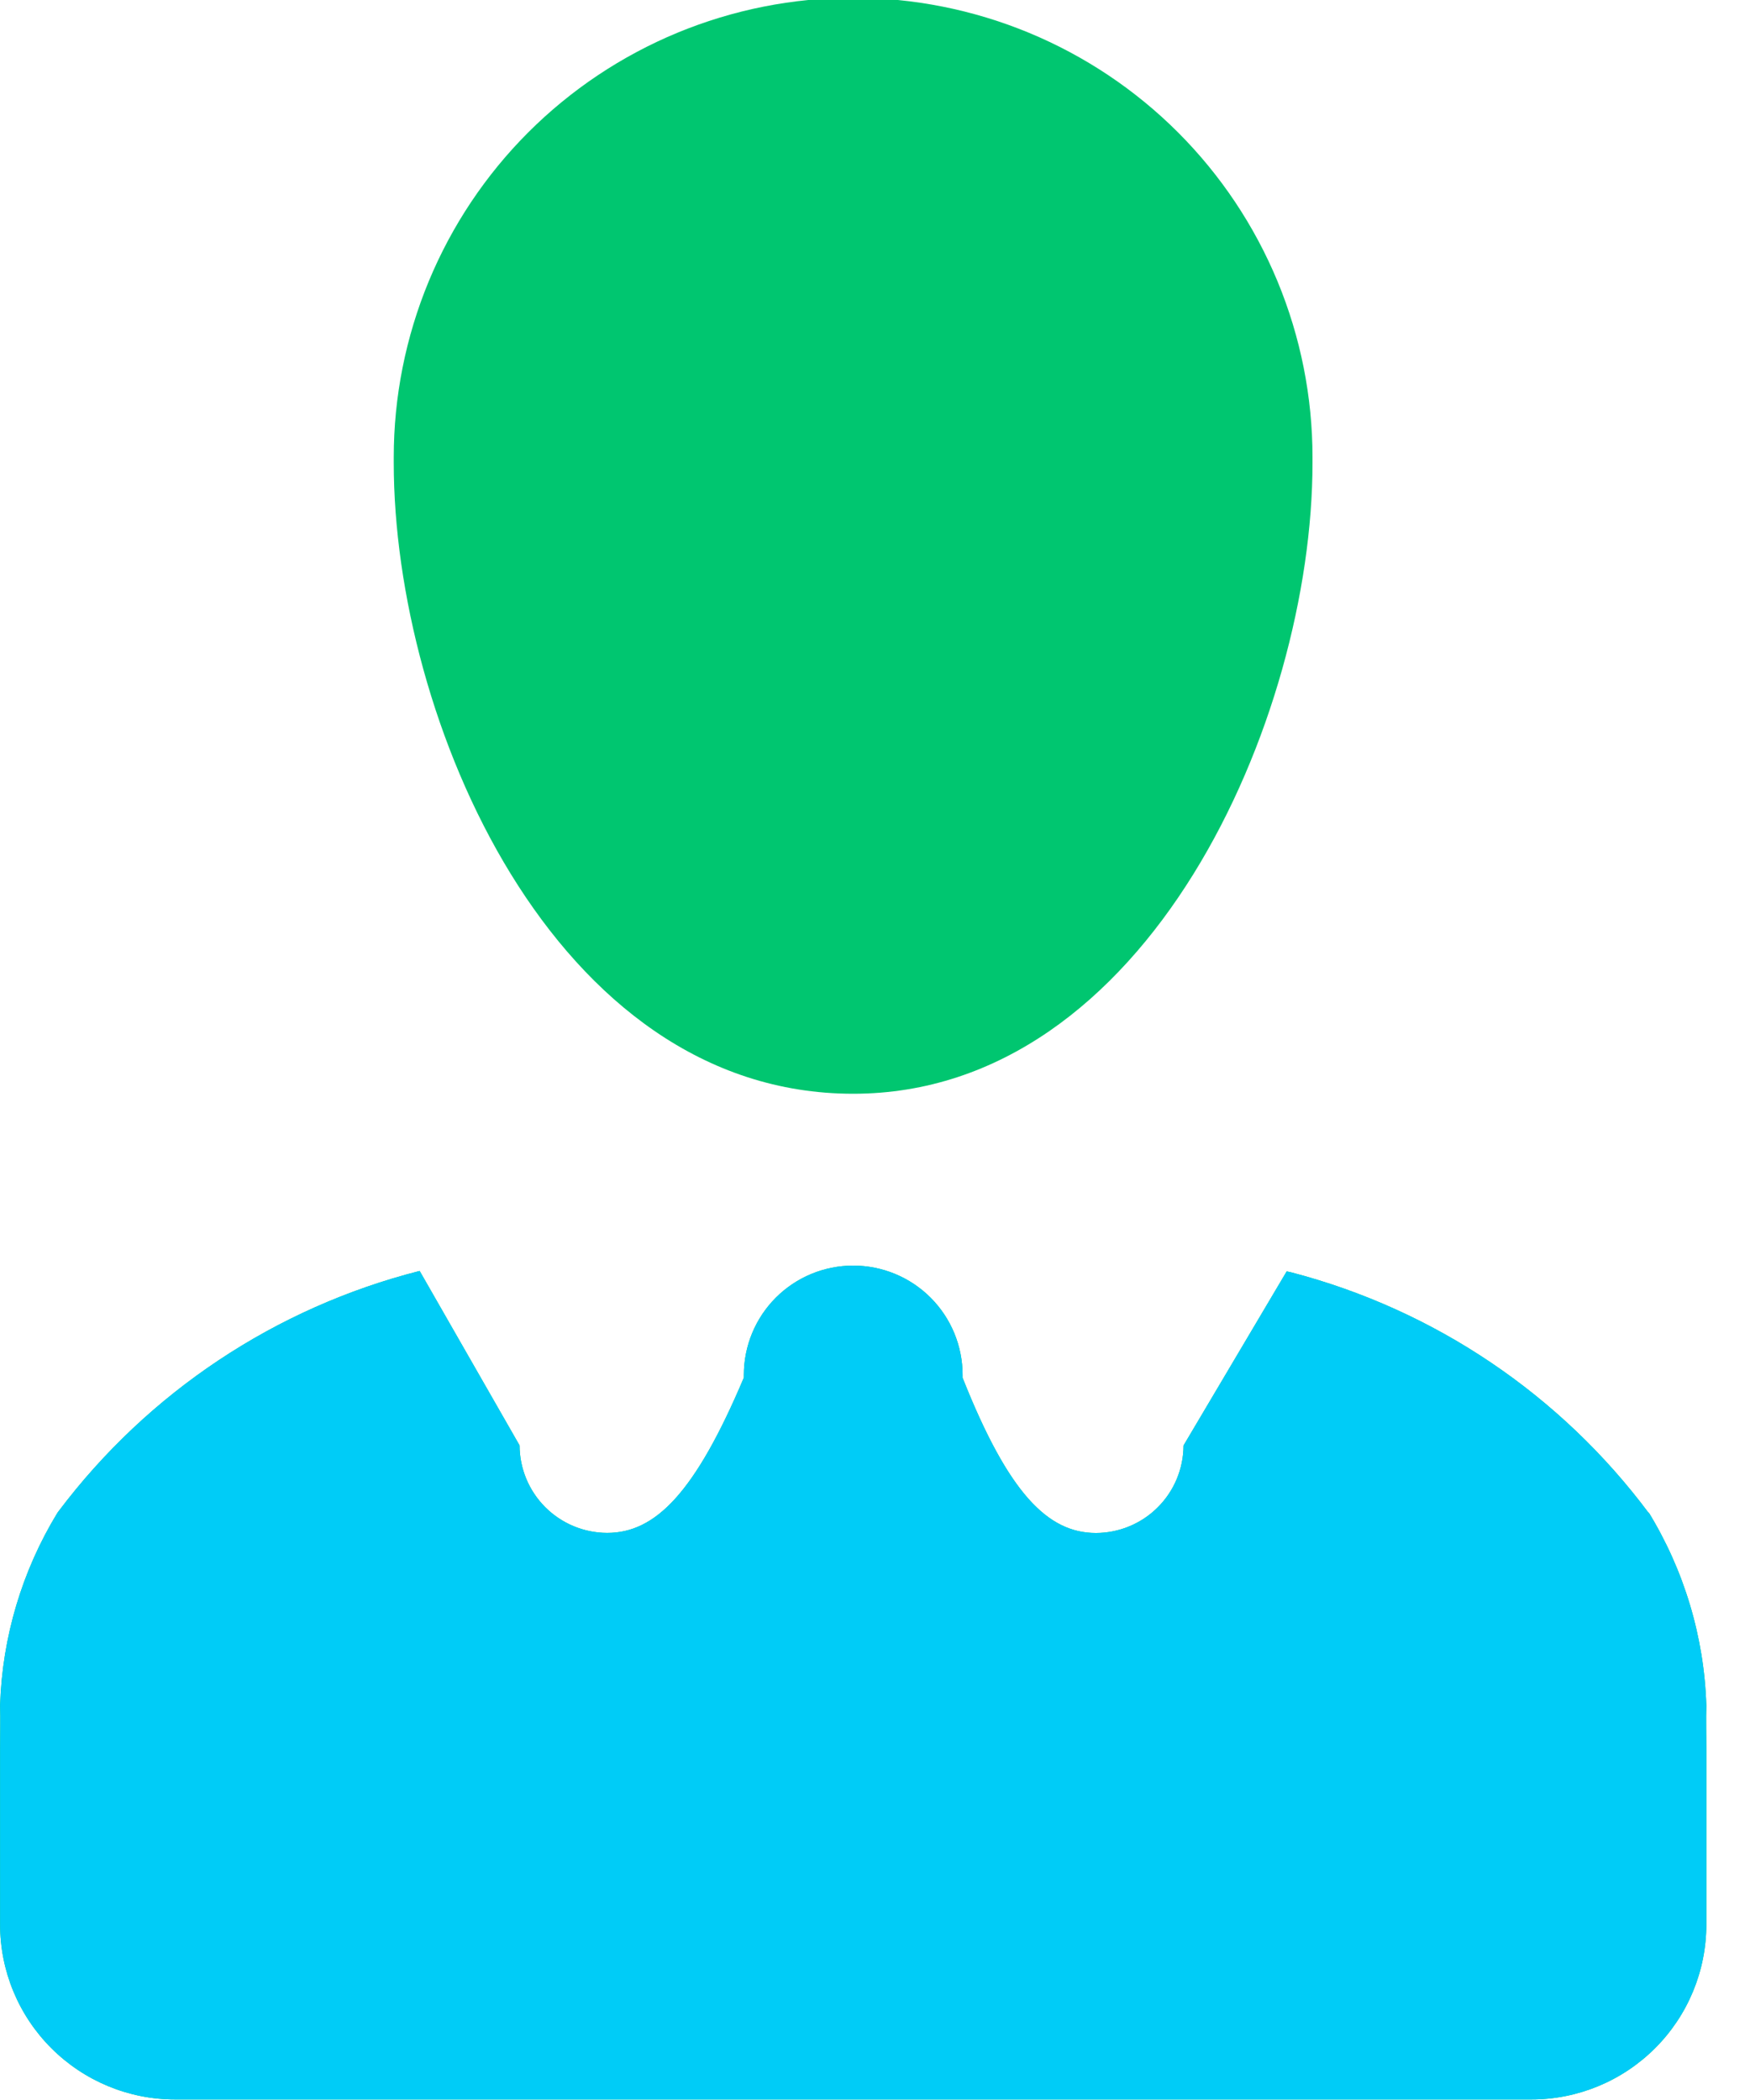
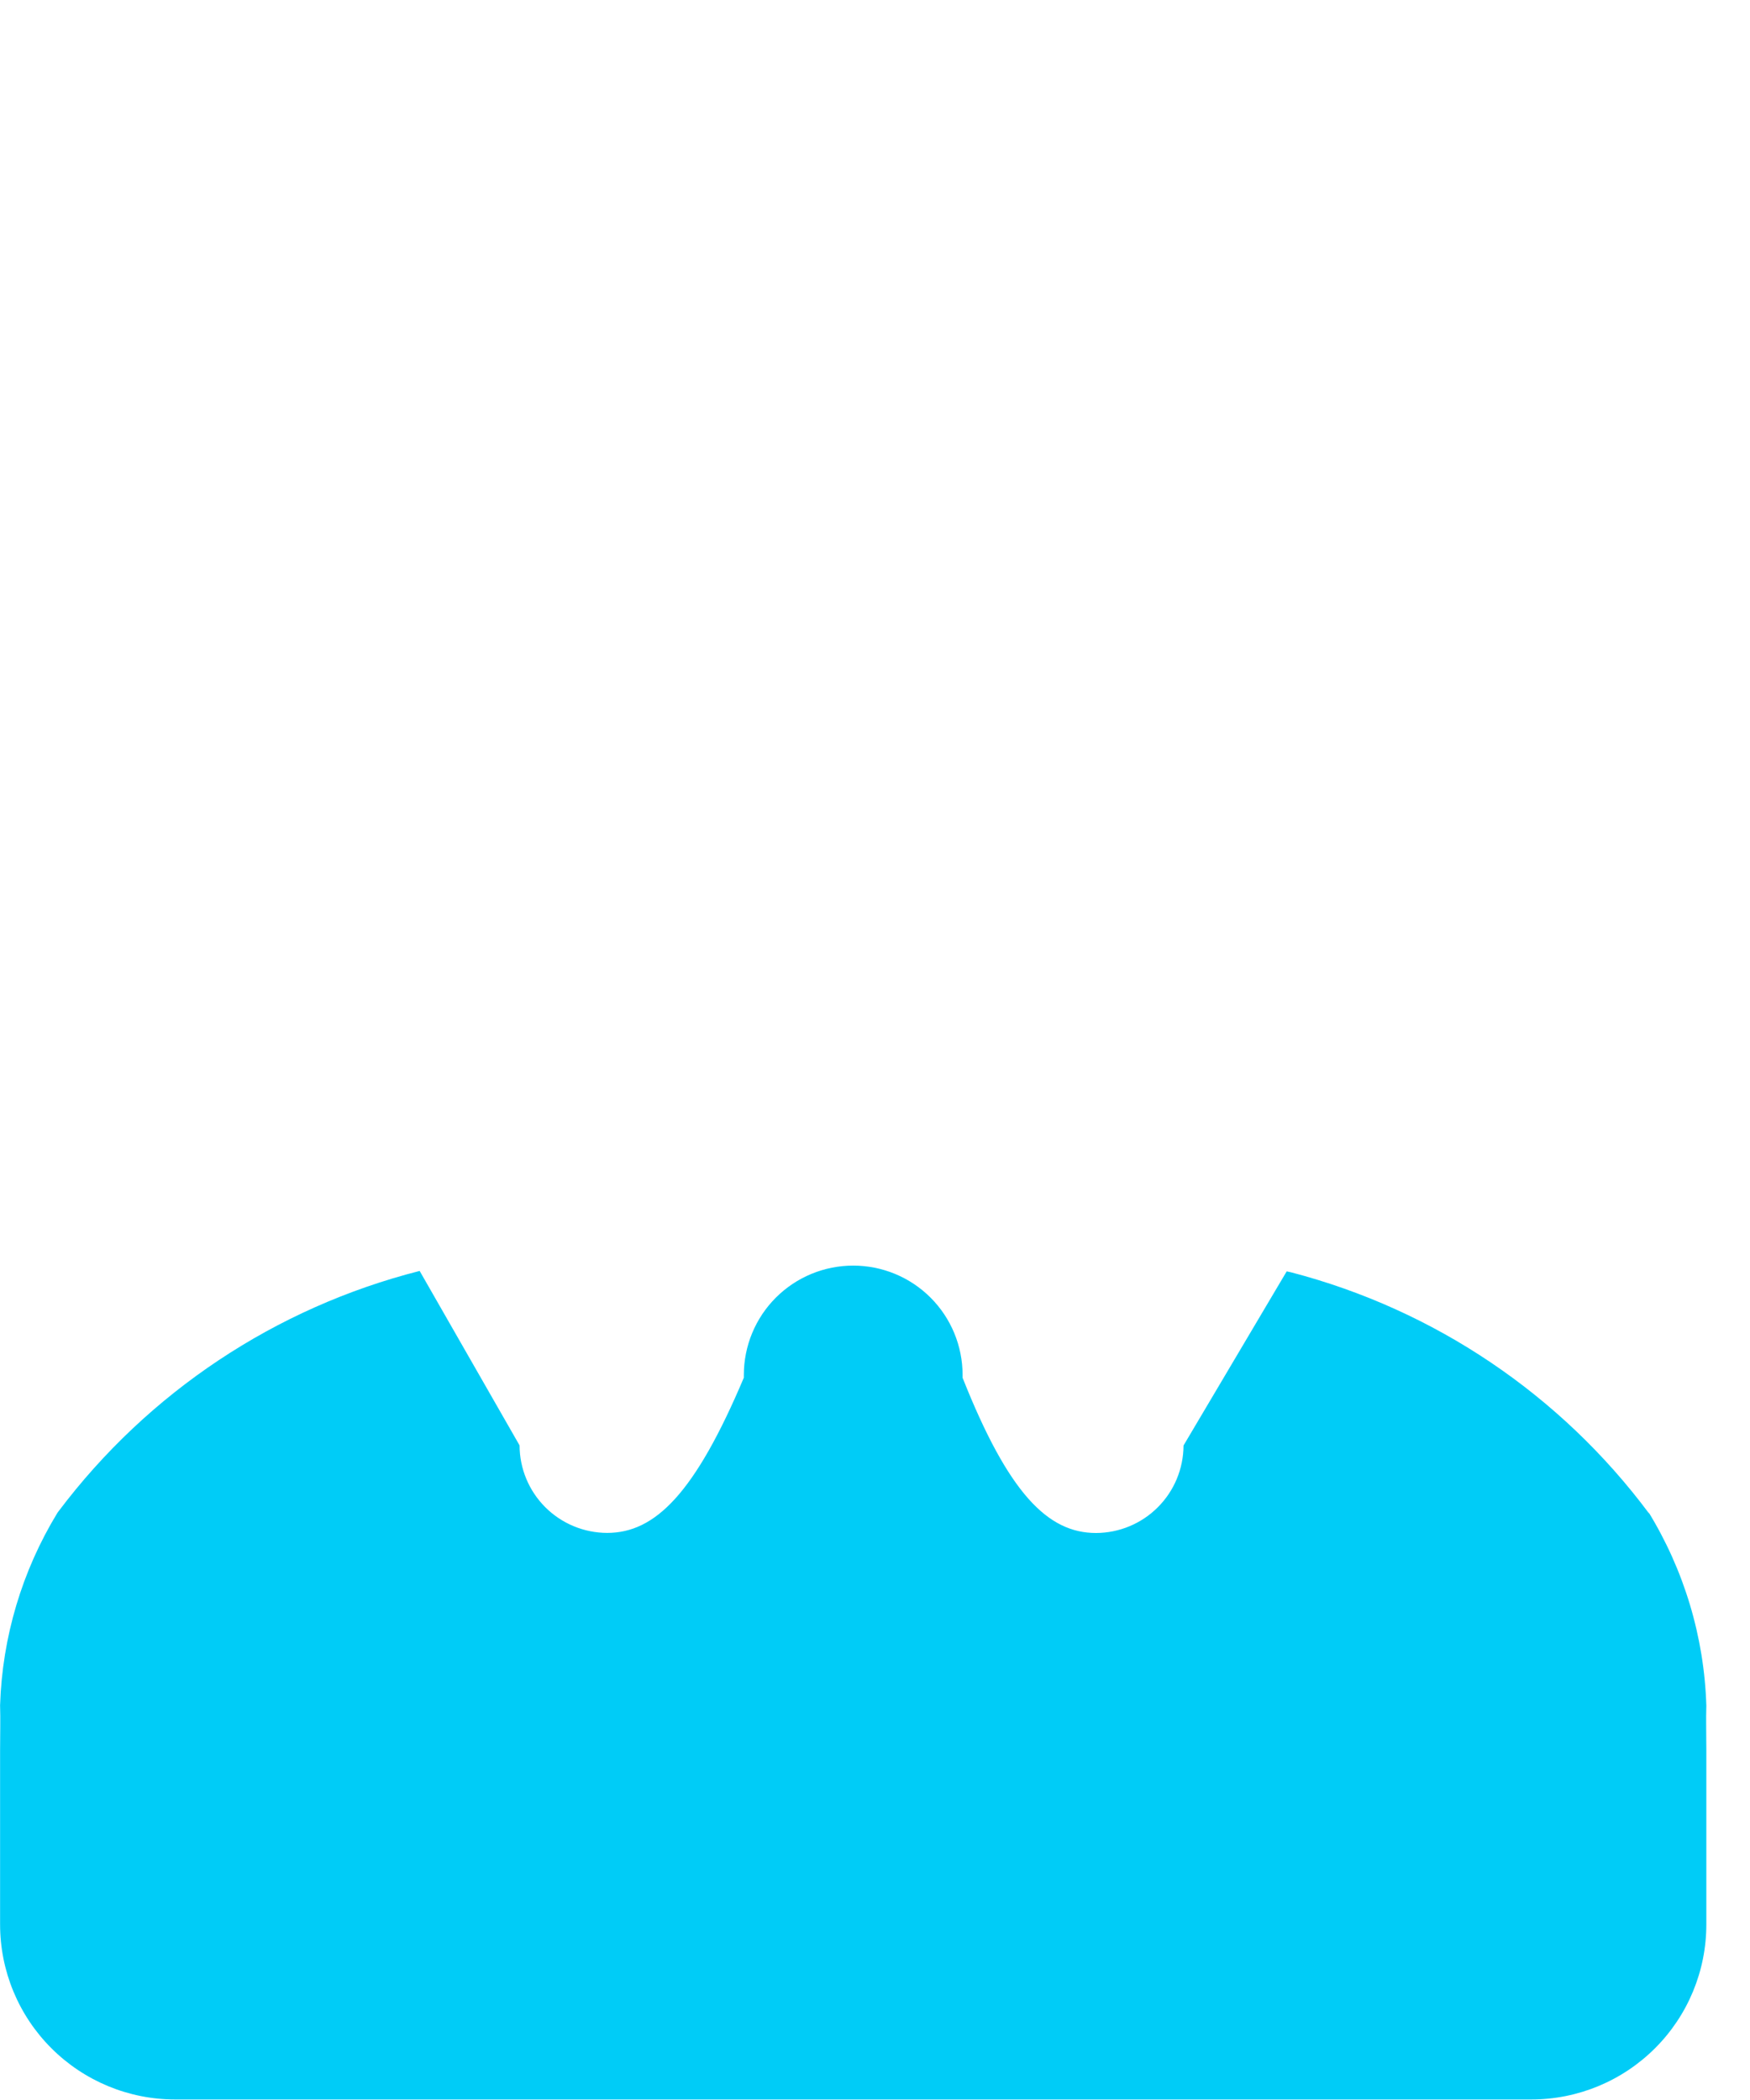
<svg xmlns="http://www.w3.org/2000/svg" width="40" height="48" viewBox="0 0 40 48" fill="none">
  <g clip-path="url(#clip0_309_1041)">
-     <path d="M37.69 34.59C35.669 31.878 32.785 29.935 29.512 29.082L29.41 29.06L27.052 33.04C27.05 33.57 26.839 34.078 26.464 34.452C26.09 34.827 25.582 35.038 25.052 35.04C23.952 35.04 23.052 34.14 22.002 31.492V31.428C22.002 30.765 21.739 30.129 21.27 29.66C20.801 29.191 20.165 28.928 19.502 28.928C18.839 28.928 18.203 29.191 17.734 29.66C17.265 30.129 17.002 30.765 17.002 31.428V31.494V31.49C15.882 34.14 14.974 35.038 13.876 35.038C13.346 35.036 12.838 34.825 12.463 34.45C12.089 34.076 11.877 33.568 11.876 33.038L9.592 29.05C6.296 29.888 3.385 31.826 1.34 34.542L1.312 34.58C0.503 35.907 0.052 37.421 0.002 38.974V38.988C0.012 39.288 0.002 39.638 0.002 39.988V43.988C0.002 45.049 0.423 46.066 1.174 46.816C1.924 47.566 2.941 47.988 4.002 47.988H35.002C36.063 47.988 37.08 47.566 37.83 46.816C38.581 46.066 39.002 45.049 39.002 43.988V39.988C39.002 39.64 38.992 39.288 39.002 38.988C38.954 37.416 38.494 35.885 37.67 34.546L37.692 34.586L37.69 34.59ZM9 10.58C9 16.42 12.64 25 19.5 25C26.24 25 30 16.42 30 10.58V10.45C30 9.071 29.728 7.706 29.201 6.432C28.673 5.158 27.9 4 26.925 3.025C25.95 2.05 24.792 1.277 23.518 0.749C22.244 0.222 20.879 -0.05 19.5 -0.05C18.121 -0.05 16.756 0.222 15.482 0.749C14.208 1.277 13.05 2.05 12.075 3.025C11.1 4 10.327 5.158 9.799 6.432C9.272 7.706 9 9.071 9 10.45V10.586V10.58Z" fill="#00C670" />
-     <path d="M29.512 29.082C32.785 29.935 35.669 31.878 37.69 34.59L37.692 34.586L37.67 34.546C38.494 35.885 38.954 37.416 39.002 38.988C38.992 39.288 39.002 39.64 39.002 39.988V43.988C39.002 45.049 38.581 46.066 37.83 46.816C37.08 47.566 36.063 47.988 35.002 47.988H4.002C2.941 47.988 1.924 47.566 1.174 46.816C0.423 46.066 0.002 45.049 0.002 43.988V39.988C0.002 39.638 0.012 39.288 0.002 38.988V38.974C0.052 37.421 0.503 35.907 1.312 34.58L1.34 34.542C3.385 31.826 6.296 29.888 9.592 29.05L11.876 33.038C11.877 33.568 12.089 34.076 12.463 34.45C12.838 34.825 13.346 35.036 13.876 35.038C14.974 35.038 15.882 34.14 17.002 31.49V31.428C17.002 30.765 17.265 30.129 17.734 29.66C18.203 29.191 18.839 28.928 19.502 28.928C20.165 28.928 20.801 29.191 21.27 29.66C21.739 30.129 22.002 30.765 22.002 31.428V31.492C23.052 34.14 23.952 35.04 25.052 35.04C25.582 35.038 26.09 34.827 26.464 34.452C26.839 34.078 27.05 33.57 27.052 33.04L29.41 29.06L29.512 29.082Z" fill="#00CCF7" />
+     <path d="M29.512 29.082C32.785 29.935 35.669 31.878 37.69 34.59L37.692 34.586L37.67 34.546C38.494 35.885 38.954 37.416 39.002 38.988C38.992 39.288 39.002 39.64 39.002 39.988V43.988C39.002 45.049 38.581 46.066 37.83 46.816C37.08 47.566 36.063 47.988 35.002 47.988H4.002C2.941 47.988 1.924 47.566 1.174 46.816C0.423 46.066 0.002 45.049 0.002 43.988V39.988C0.002 39.638 0.012 39.288 0.002 38.988V38.974C0.052 37.421 0.503 35.907 1.312 34.58L1.34 34.542C3.385 31.826 6.296 29.888 9.592 29.05L11.876 33.038C11.877 33.568 12.089 34.076 12.463 34.45C12.838 34.825 13.346 35.036 13.876 35.038C14.974 35.038 15.882 34.14 17.002 31.49V31.428C17.002 30.765 17.265 30.129 17.734 29.66C18.203 29.191 18.839 28.928 19.502 28.928C20.165 28.928 20.801 29.191 21.27 29.66C21.739 30.129 22.002 30.765 22.002 31.428V31.492C23.052 34.14 23.952 35.04 25.052 35.04C25.582 35.038 26.09 34.827 26.464 34.452C26.839 34.078 27.05 33.57 27.052 33.04L29.41 29.06Z" fill="#00CCF7" />
  </g>
  <defs>
    <clipPath id="clip0_309_1041">
      <rect width="40" height="48" fill="white" />
    </clipPath>
  </defs>
</svg>